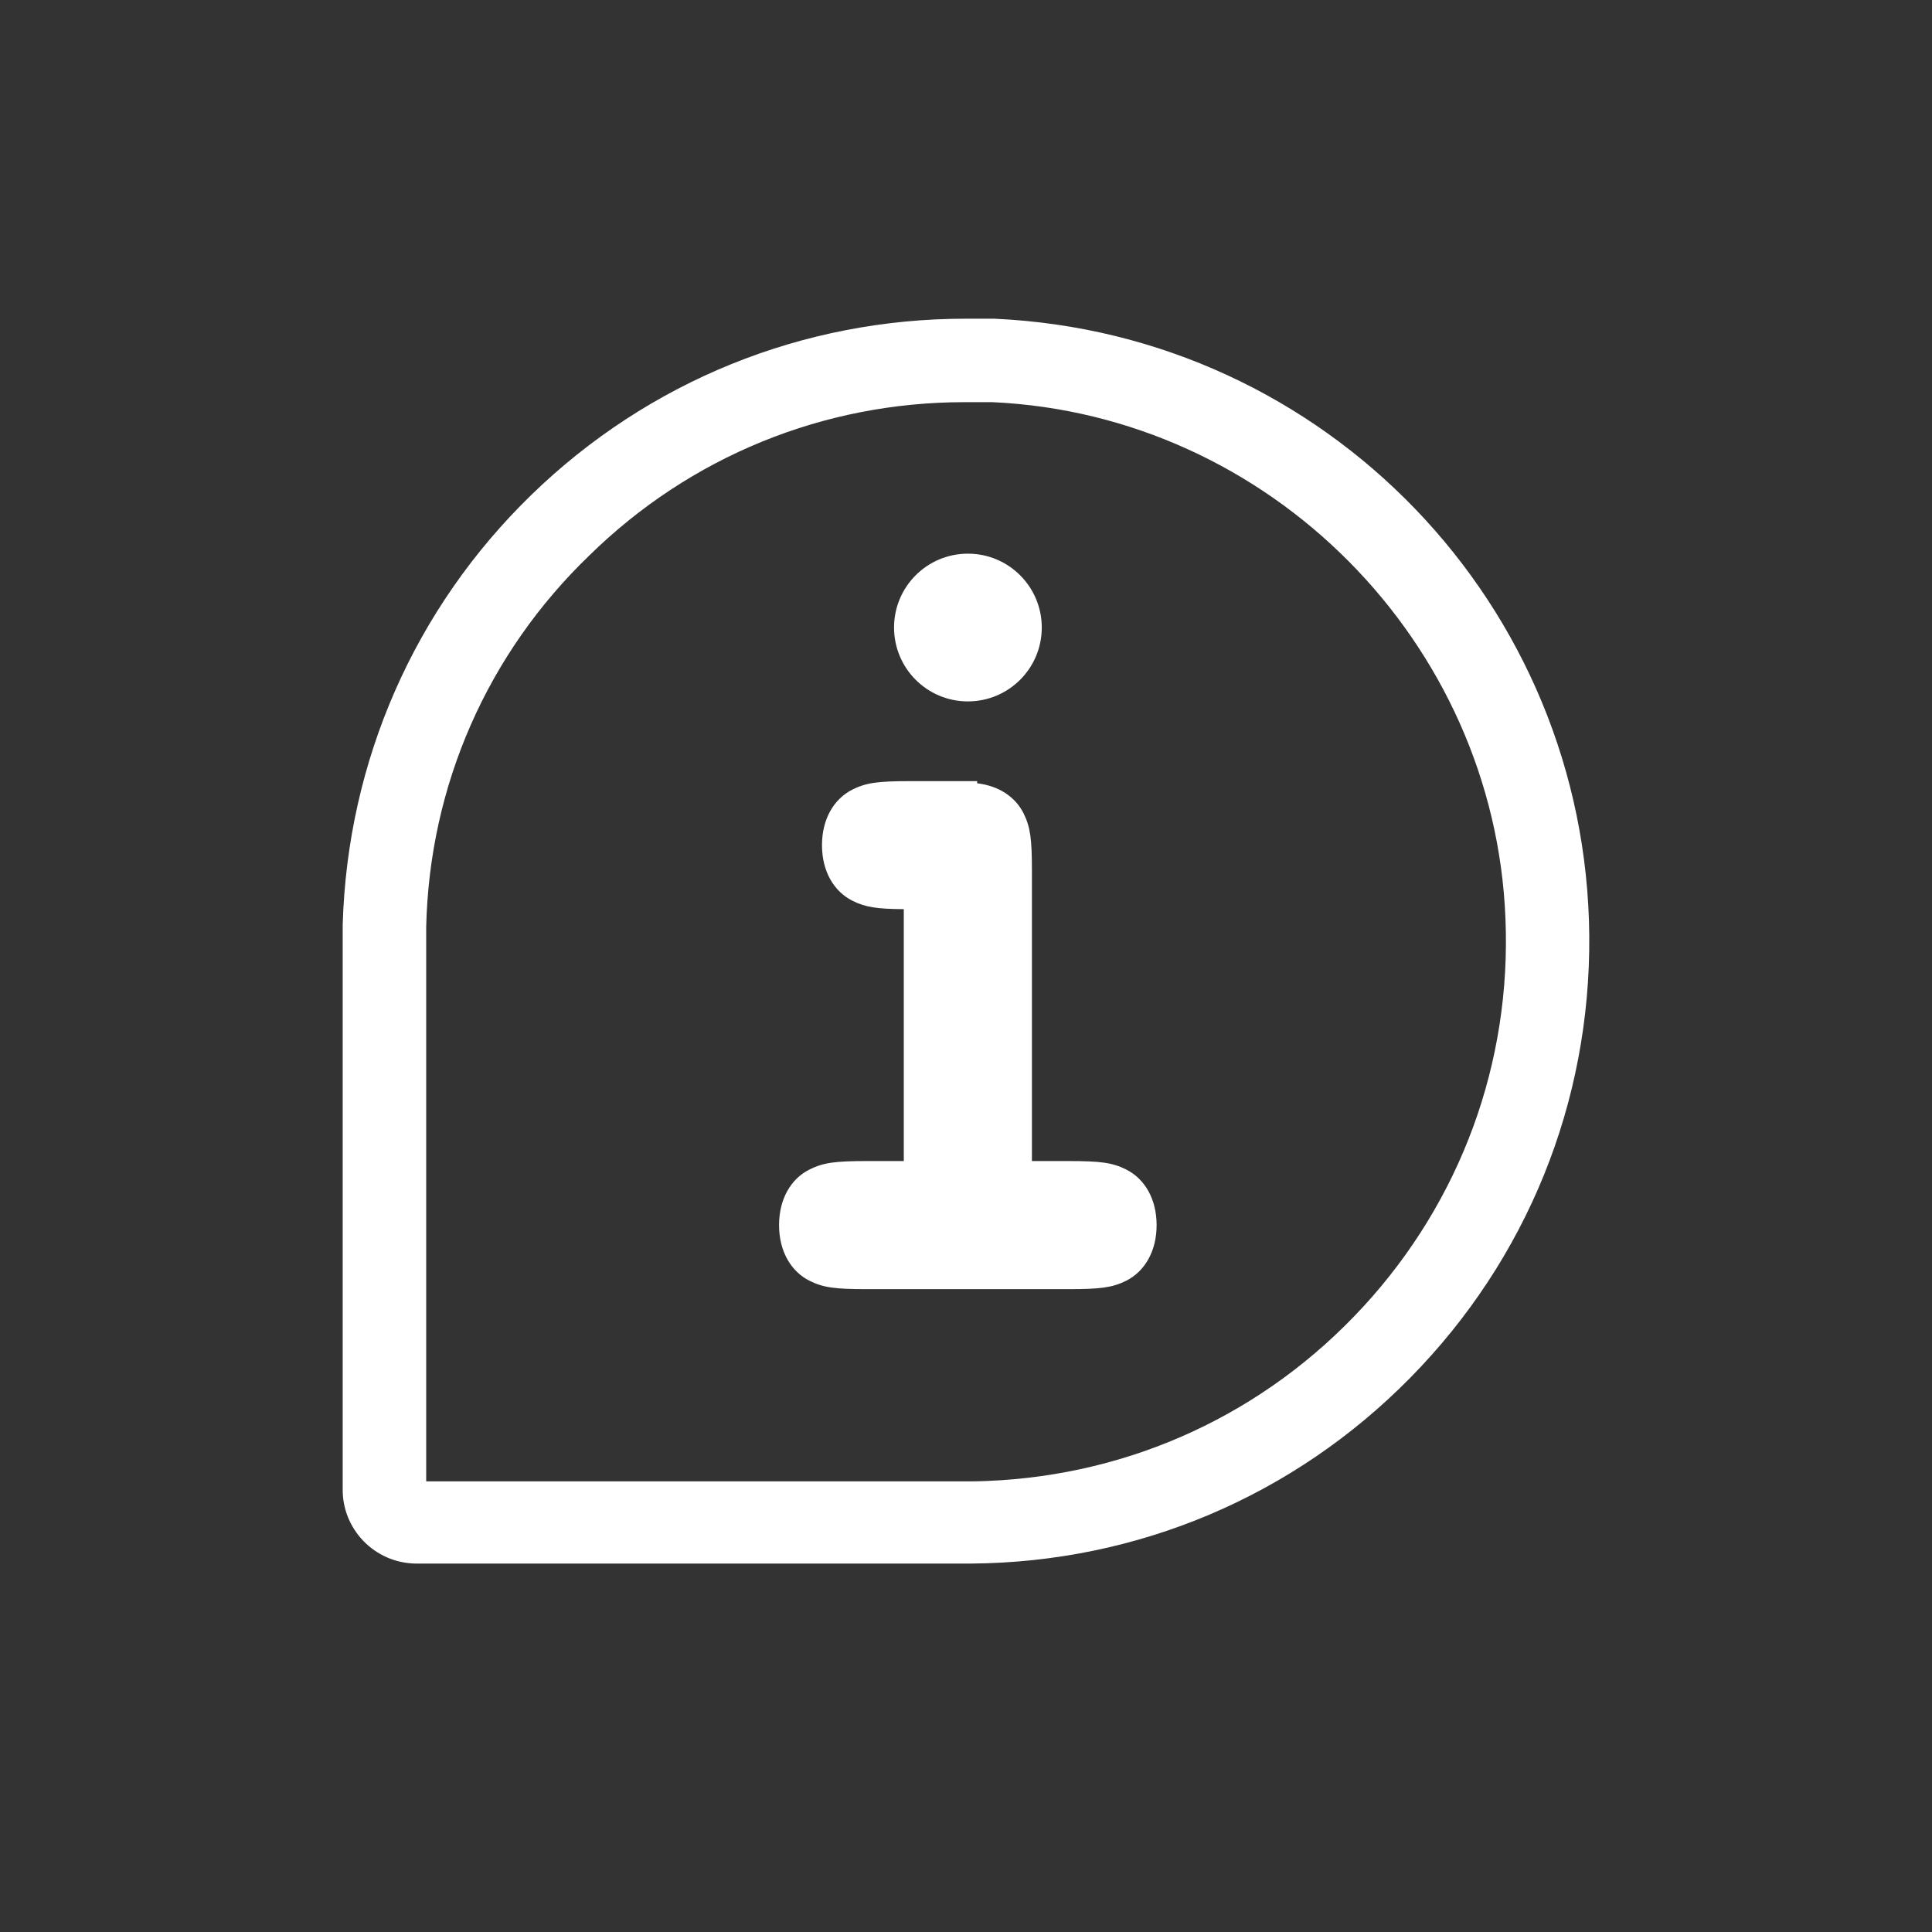
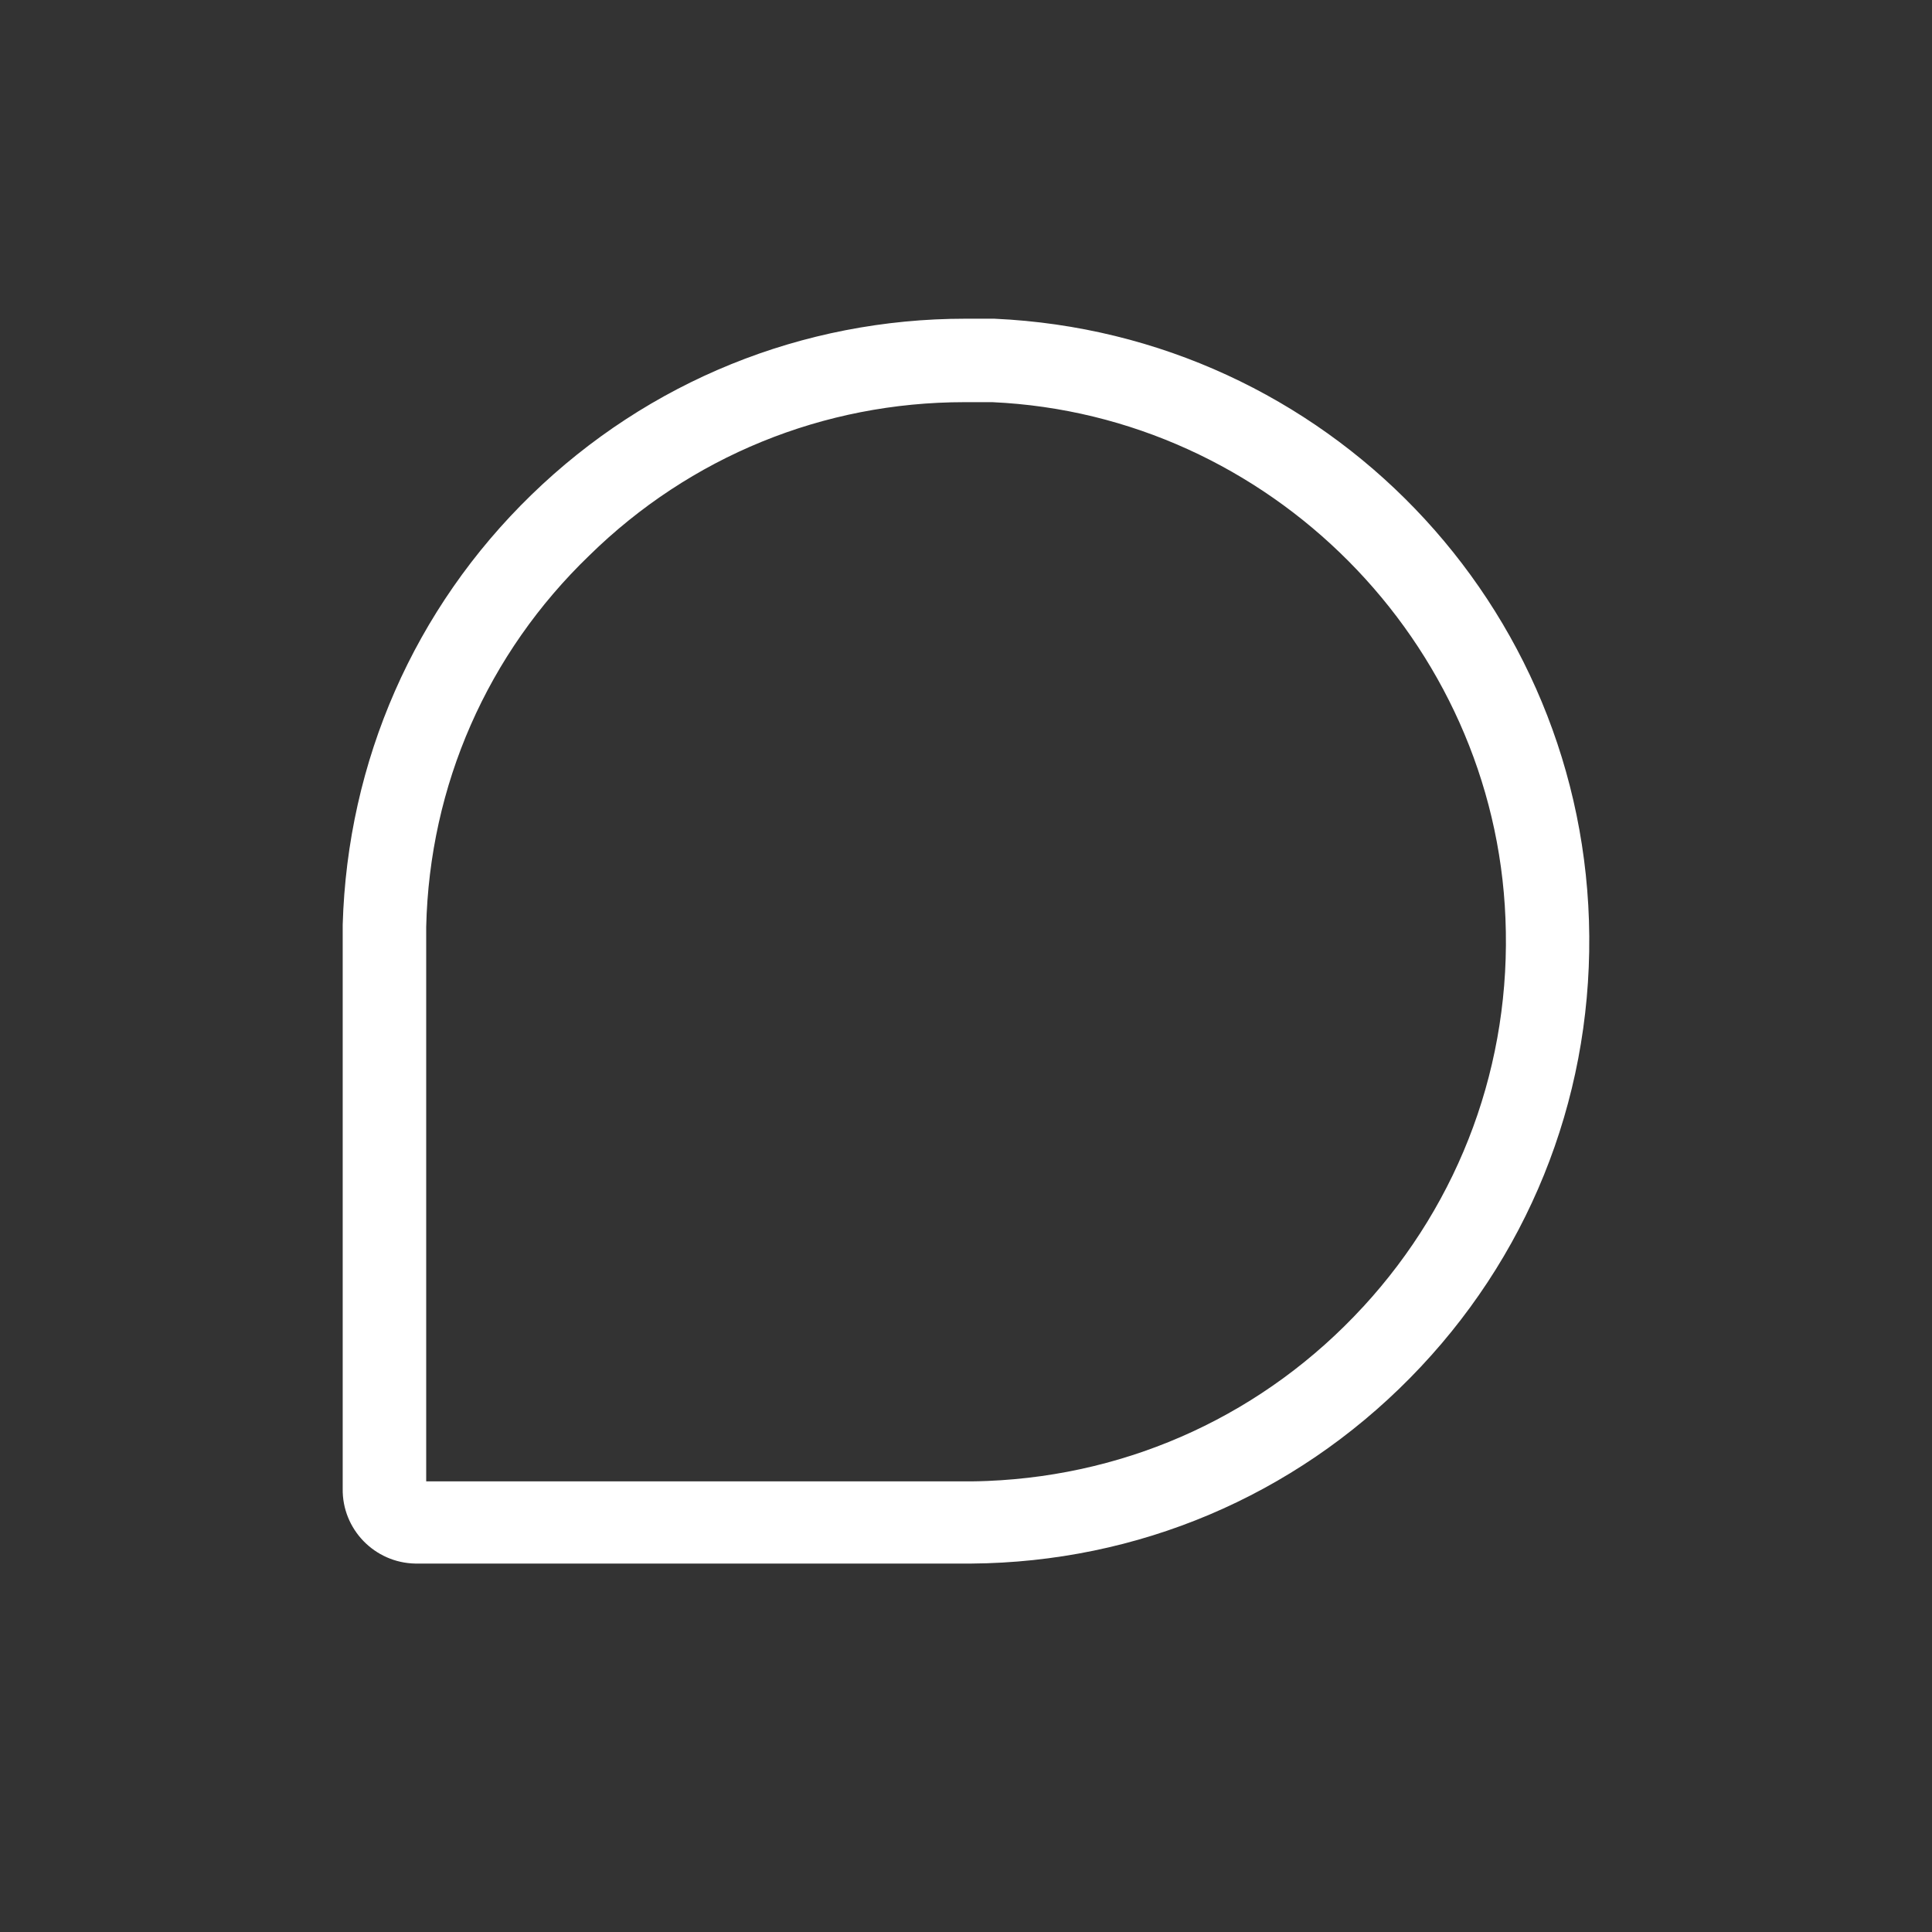
<svg xmlns="http://www.w3.org/2000/svg" id="Ebene_1" viewBox="0 0 500 500">
  <rect x="0" y="0" width="500" height="500" fill="#333333" stroke="none" />
  <defs>
    <style>.cls-1{fill:#fff;}</style>
  </defs>
-   <path class="cls-1" d="m250.45,181.52h.03c10.55.01,19.12-8.53,19.13-19.08v-.02c.01-10.55-8.53-19.12-19.08-19.13h-.05c-10.55,0-19.1,8.55-19.1,19.1v.02c0,10.54,8.53,19.1,19.08,19.11Z" />
-   <path class="cls-1" d="m291.45,302.66c-3.57-1.79-6.75-2.18-14.79-2.18h-9.6v-75.2c0-8.04-.38-11.22-2.16-14.79-2.13-4.26-6.42-7.13-12.01-7.77v-.56h-17.47c-8.02,0-11.22.38-14.78,2.16-4.85,2.43-7.91,7.66-7.91,14.41s3.06,11.98,7.91,14.4c3.33,1.67,6.37,2.11,13.26,2.16v65.19h-9.6c-8.04,0-11.22.39-14.79,2.18-4.84,2.41-7.89,7.65-7.89,14.4s3.06,11.99,7.9,14.41c3.57,1.79,6.75,2.16,14.79,2.16h52.33c8.04,0,11.22-.38,14.79-2.16,4.84-2.43,7.9-7.66,7.9-14.41s-3.06-11.99-7.9-14.4Z" />
  <path class="cls-1" d="m257.46,82.48h-7.57c-42.19,0-82.08,16.18-112.35,45.57-30.28,29.4-47.63,68.91-48.85,111.29v145.9c-.18,10.52,8.25,19.23,18.82,19.41h143.86c43.05-.33,83.39-17.4,113.6-48.08,30.2-30.67,46.66-71.27,46.33-114.32-.66-85.69-68.23-155.87-153.84-159.76Zm95.28,255.76c-25.31,27.5-59.82,43.49-97.16,45.03-1.46.06-2.91.1-4.28.11H110.3v-143.5c.84-36.59,15.83-70.73,42.24-96.15,26.08-25.57,60.55-39.65,97.07-39.65h7.2c71.62,3.25,129.95,61.94,132.8,133.61,1.55,37.34-11.55,73.05-36.86,100.55Z" />
</svg>